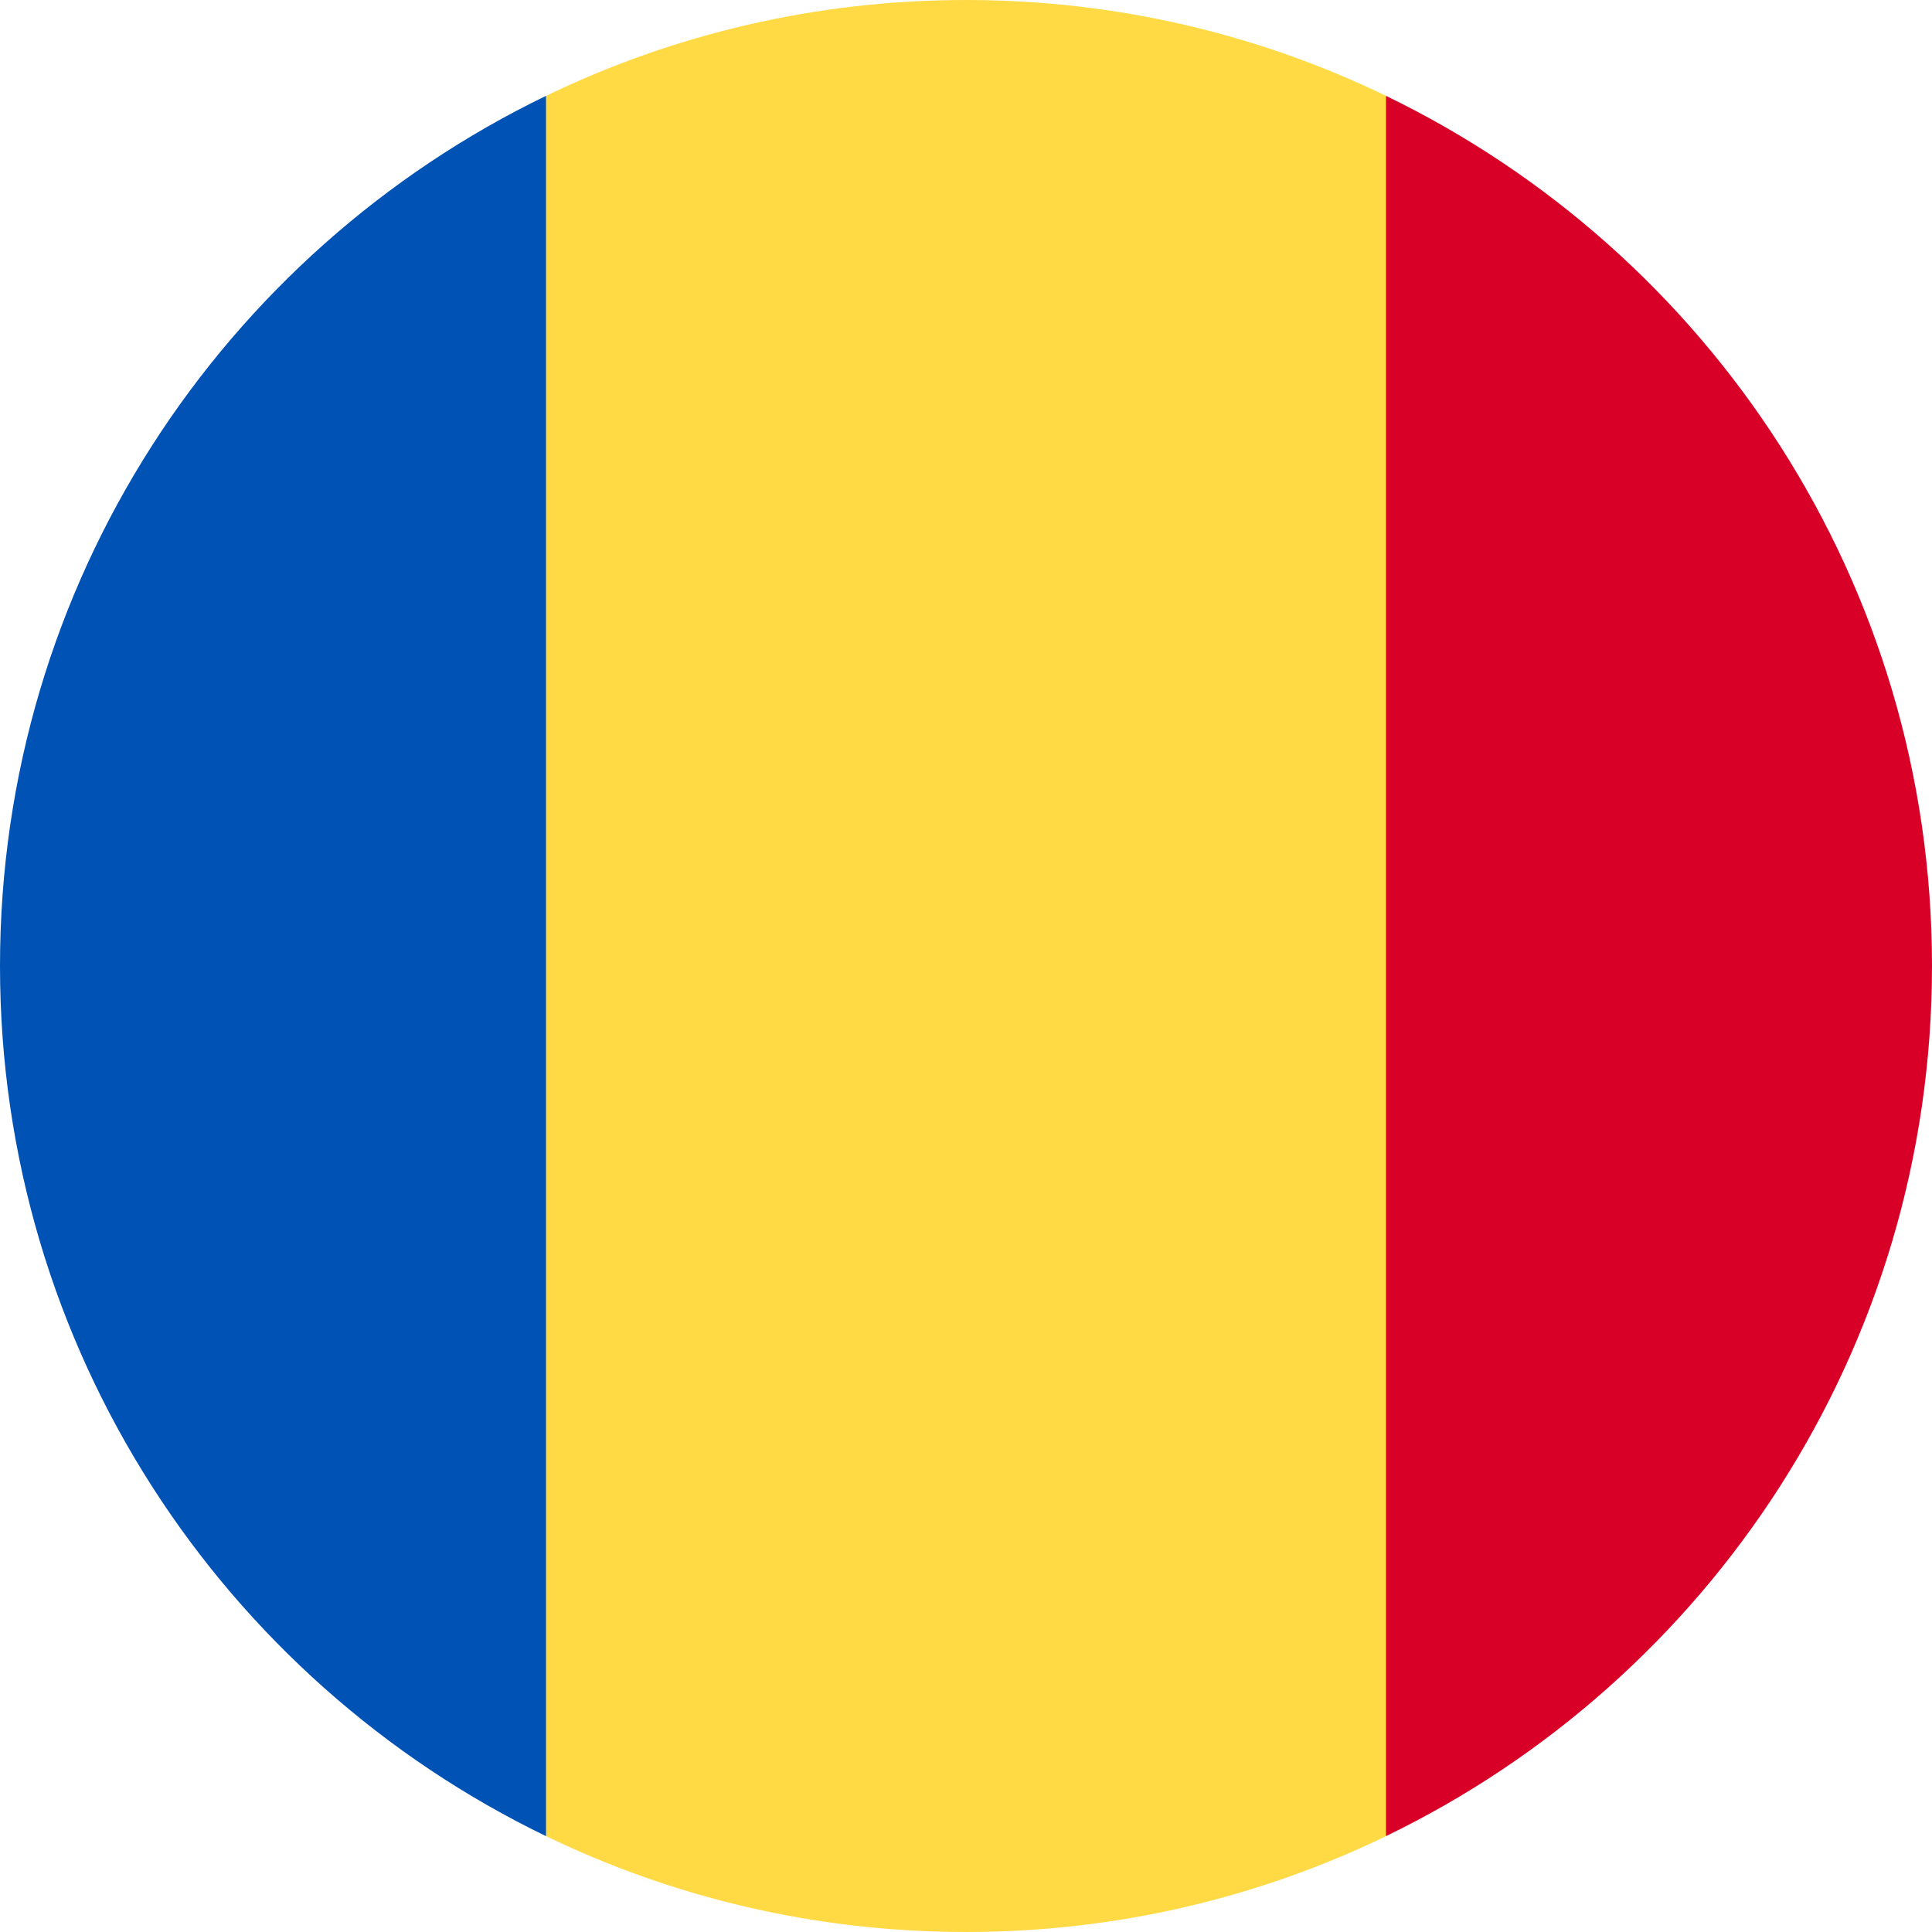
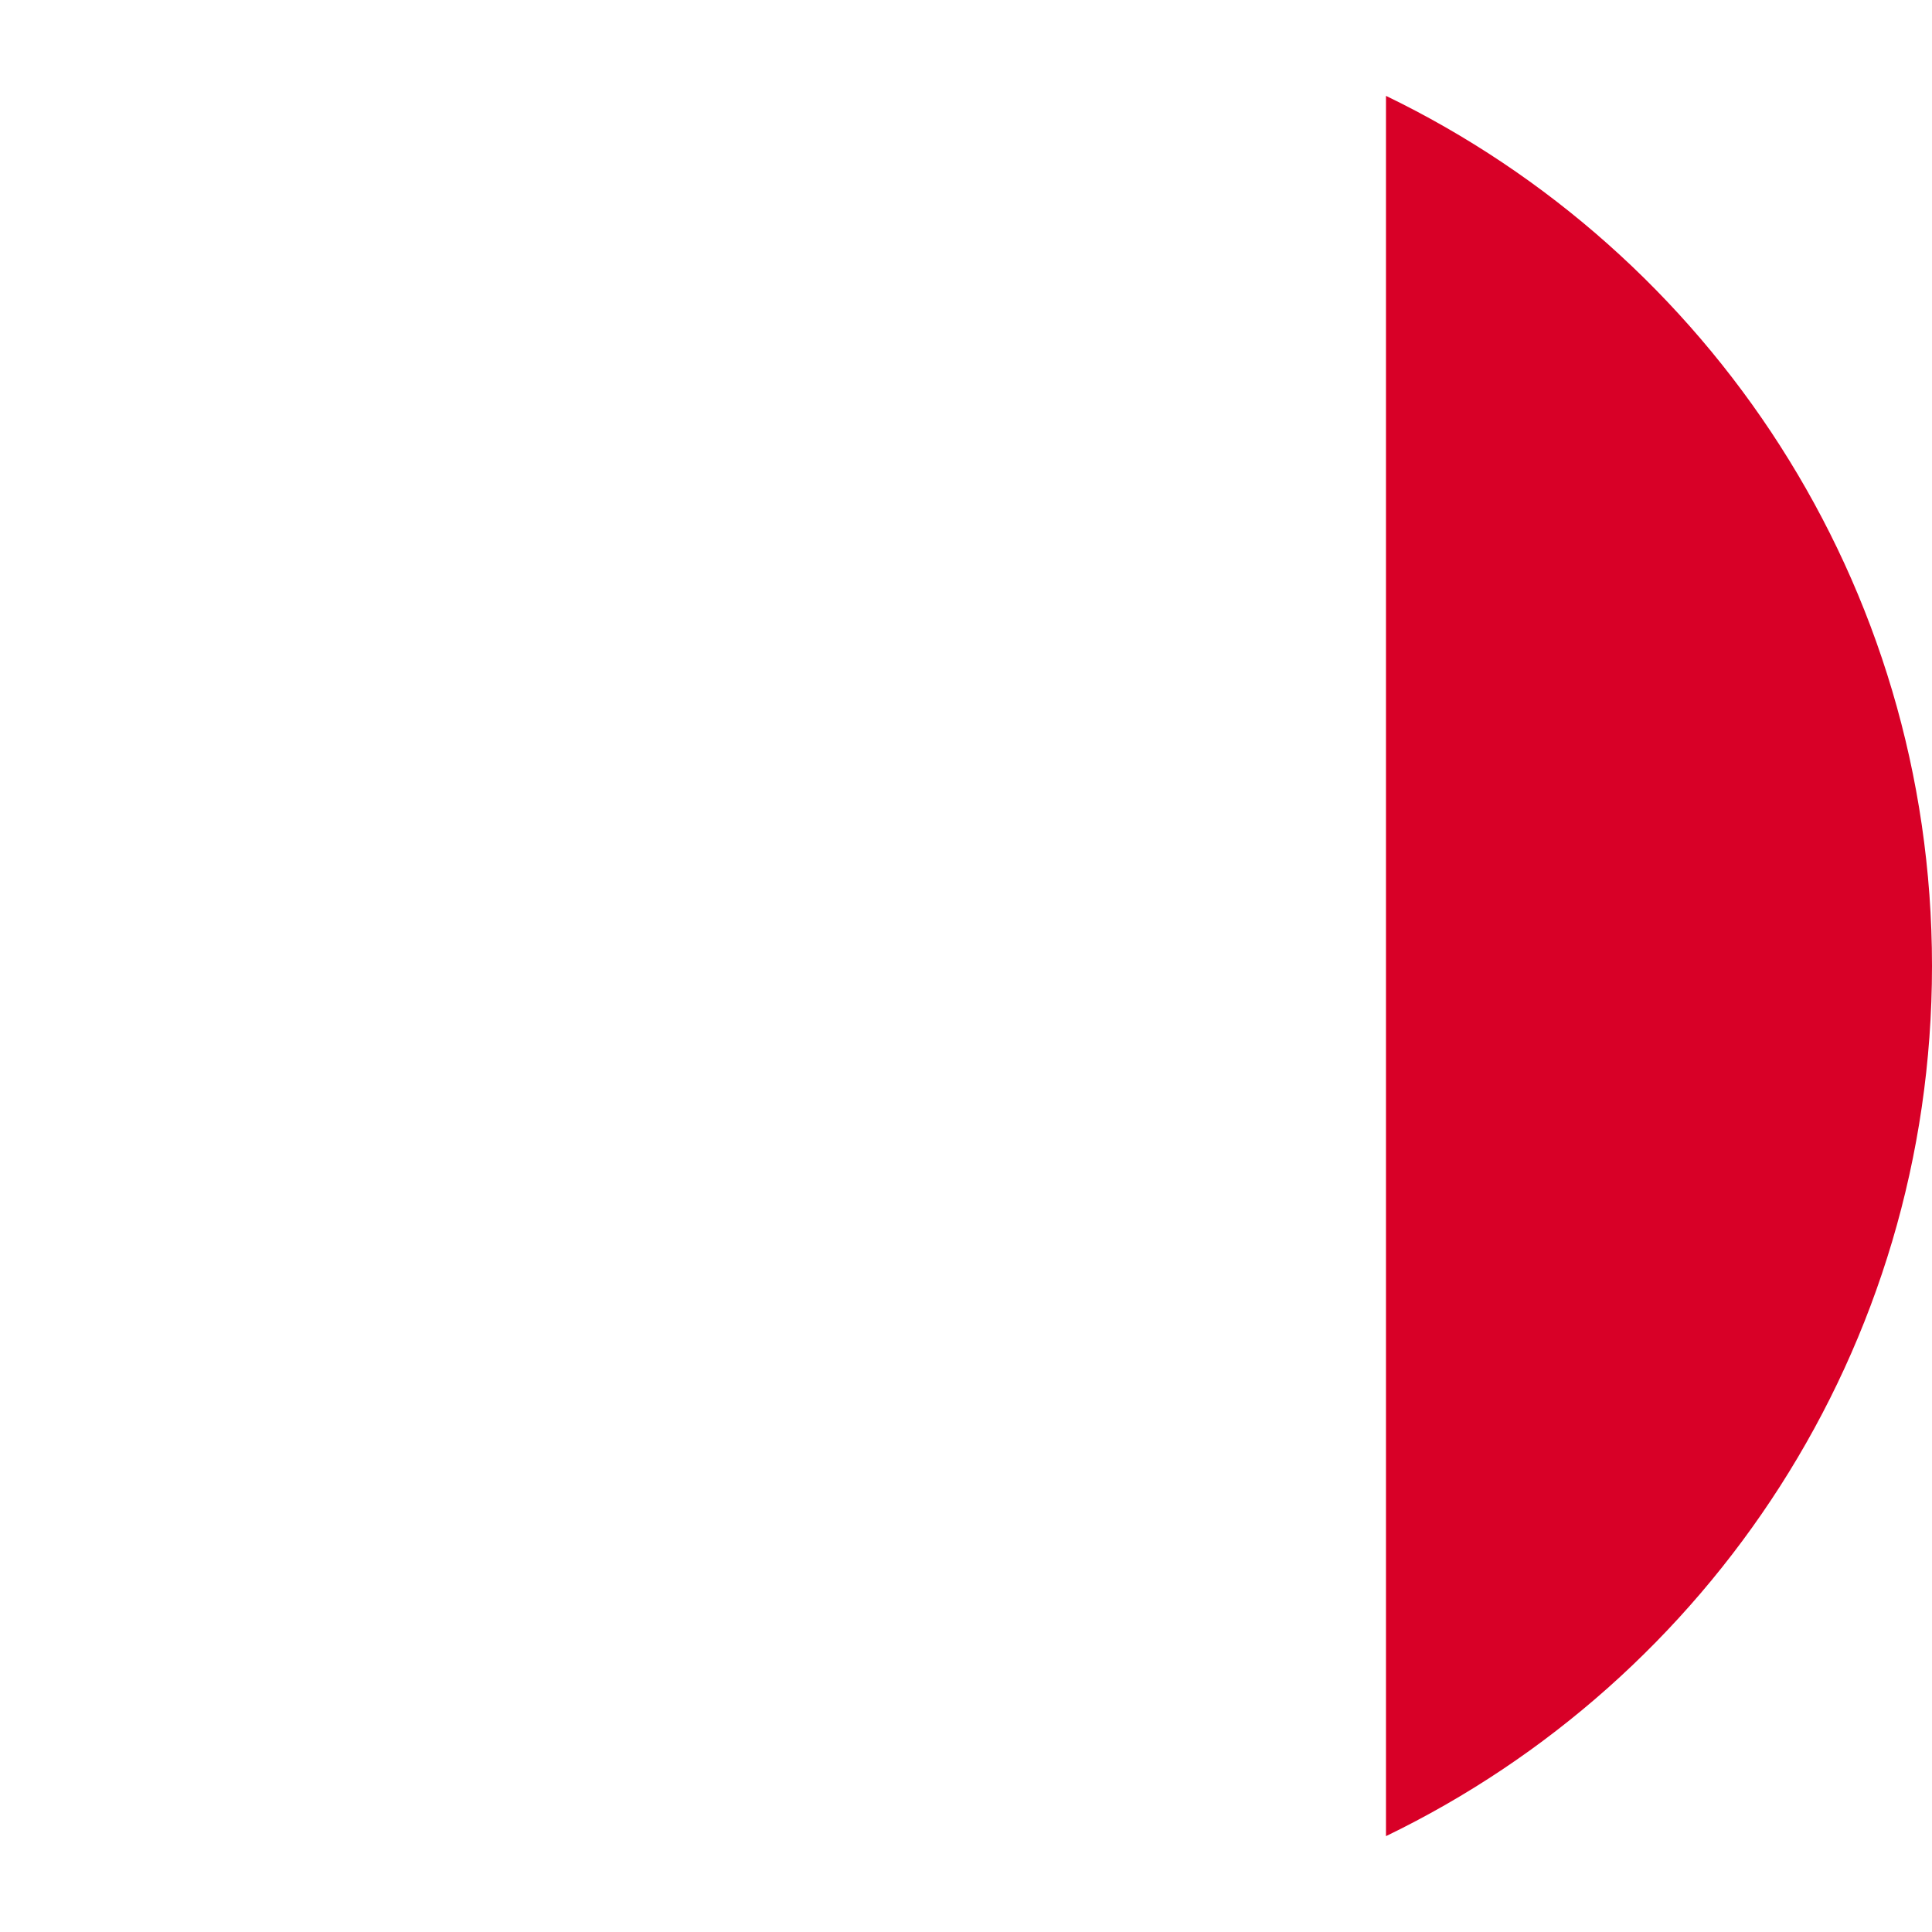
<svg xmlns="http://www.w3.org/2000/svg" width="34" height="34" viewBox="0 0 34 34" fill="none">
-   <path d="M24.392 1.687C22.157 0.606 19.65 0 17.001 0C14.352 0 11.845 0.606 9.61 1.687L8.132 17L9.61 32.313C11.845 33.394 14.352 34 17.001 34C19.65 34 22.157 33.394 24.392 32.313L25.871 17L24.392 1.687Z" fill="#FFDA44" />
-   <path d="M9.609 1.687C3.922 4.437 0 10.26 0 17C0 23.74 3.922 29.563 9.609 32.313V1.687Z" fill="#0052B4" />
  <path d="M24.391 1.687V32.313C30.078 29.563 34 23.74 34 17C34 10.26 30.078 4.437 24.391 1.687Z" fill="#D80027" />
</svg>